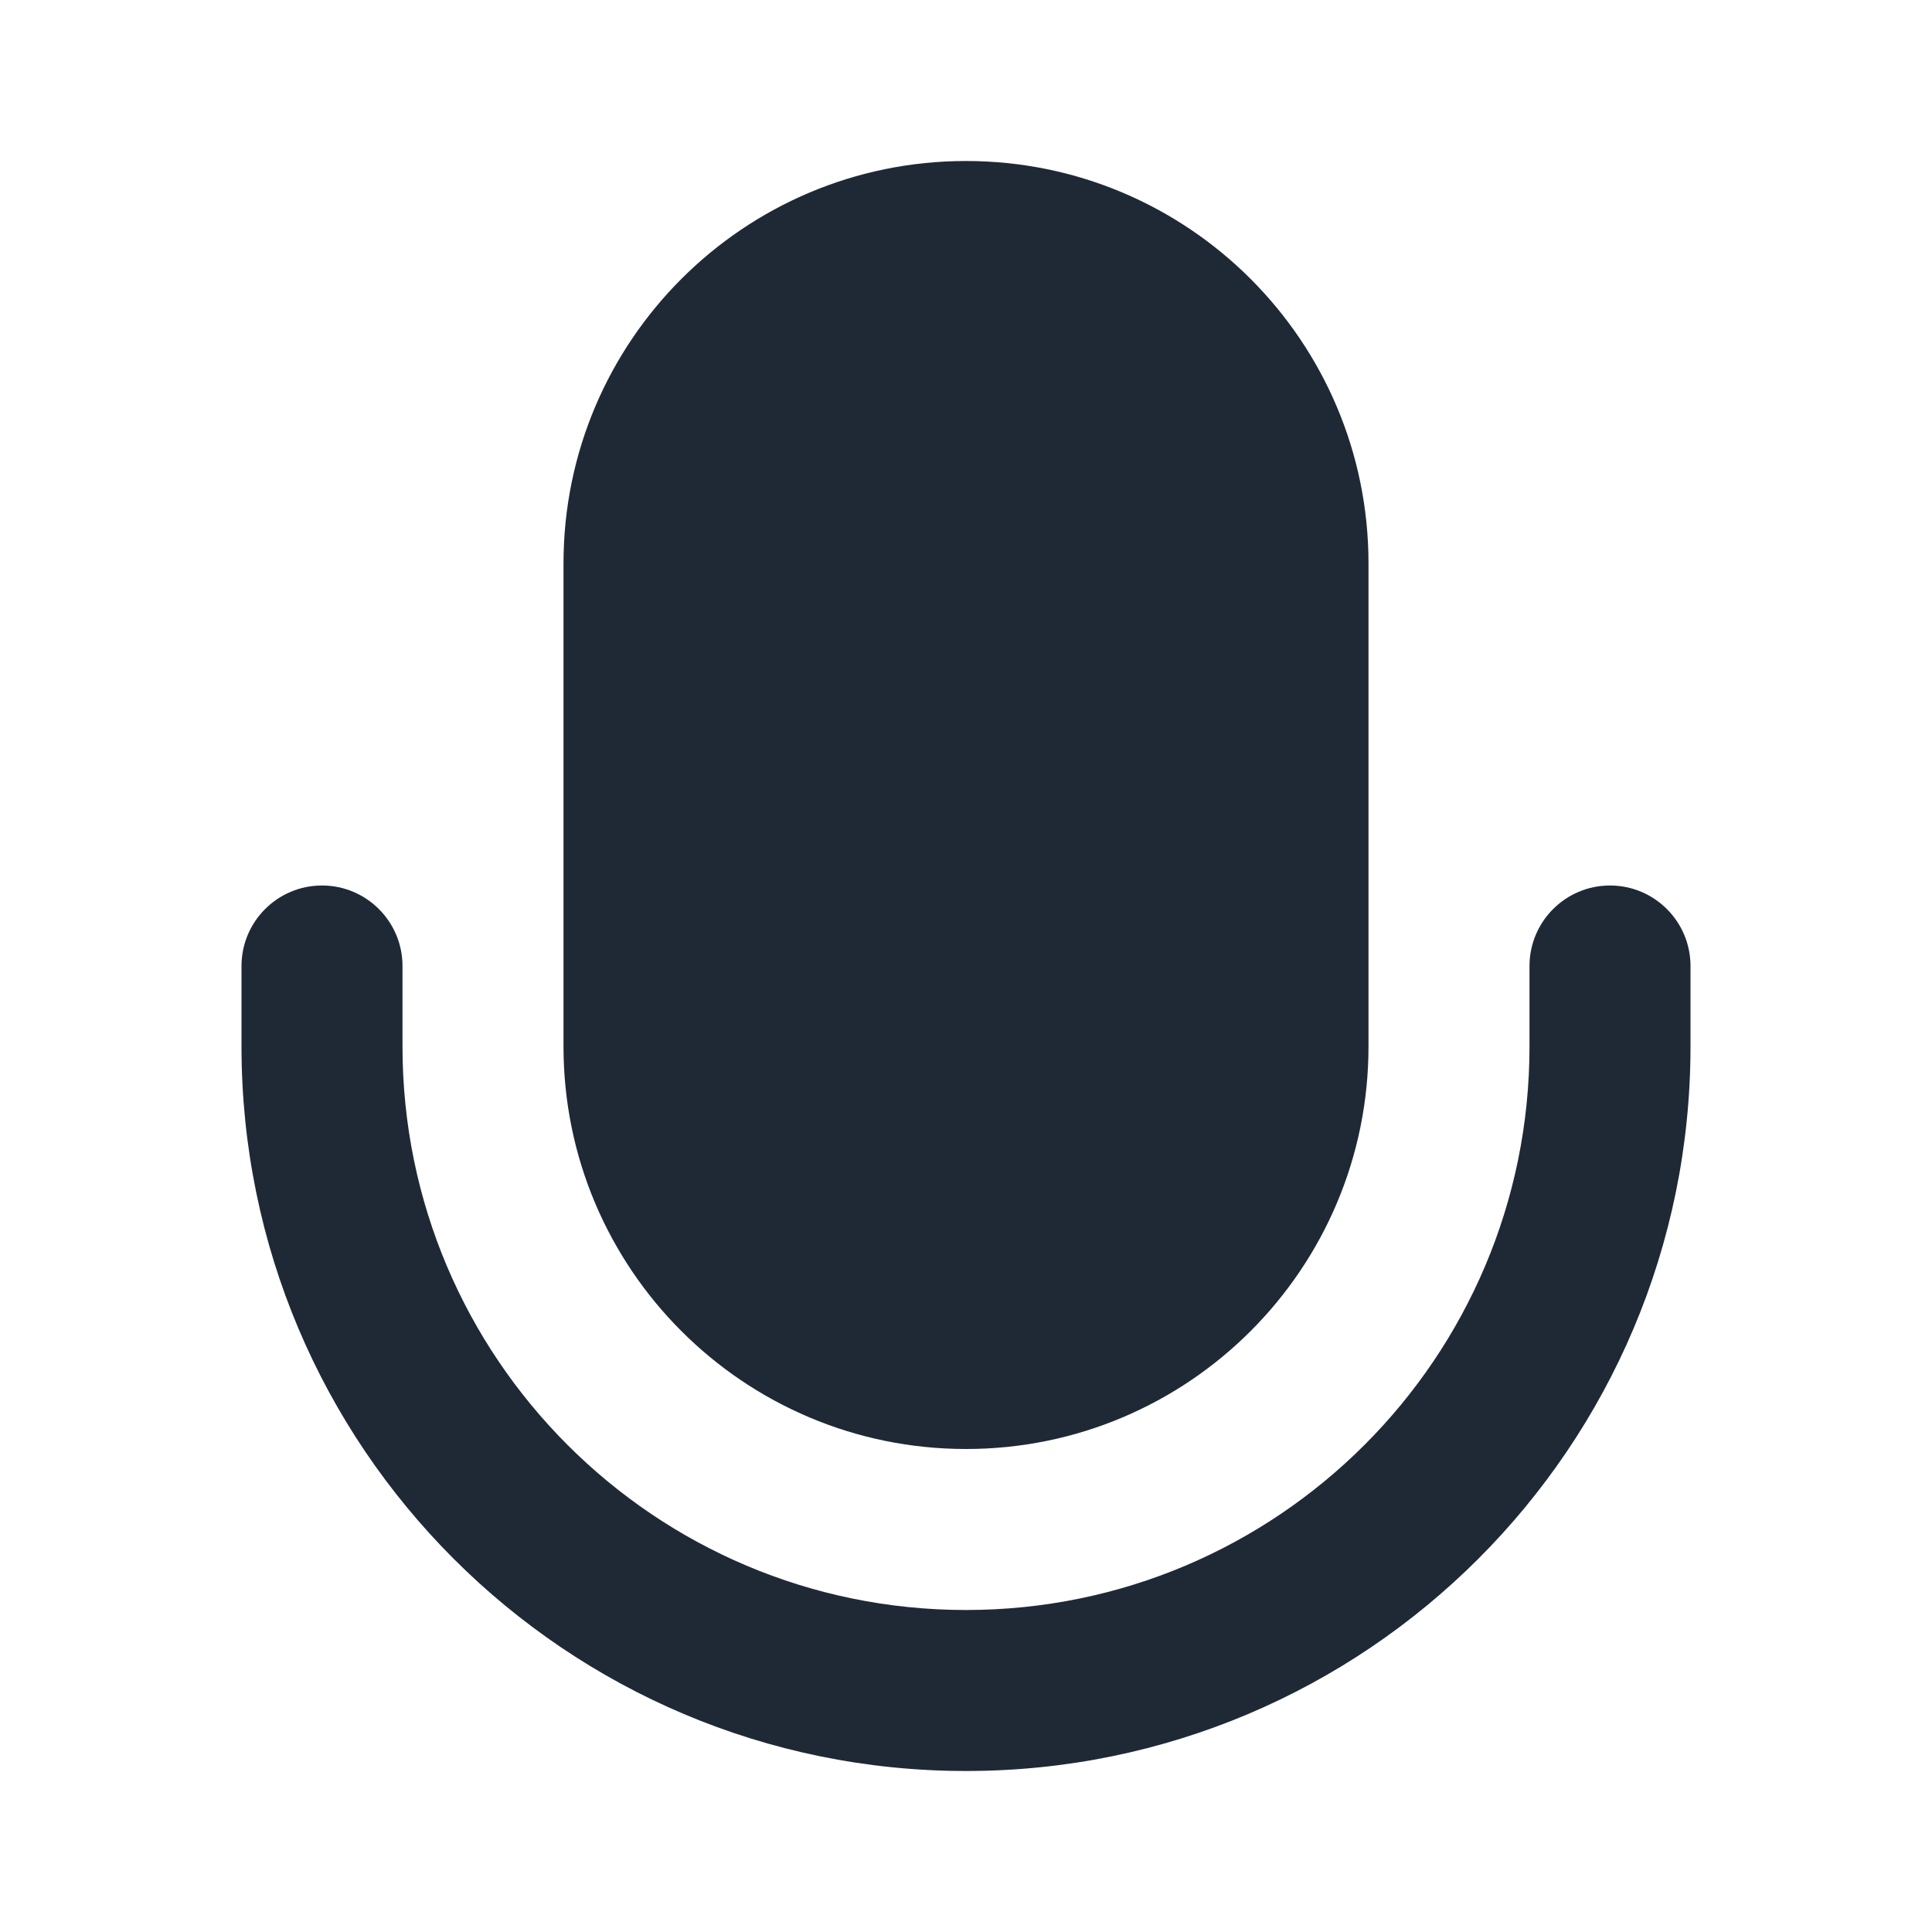
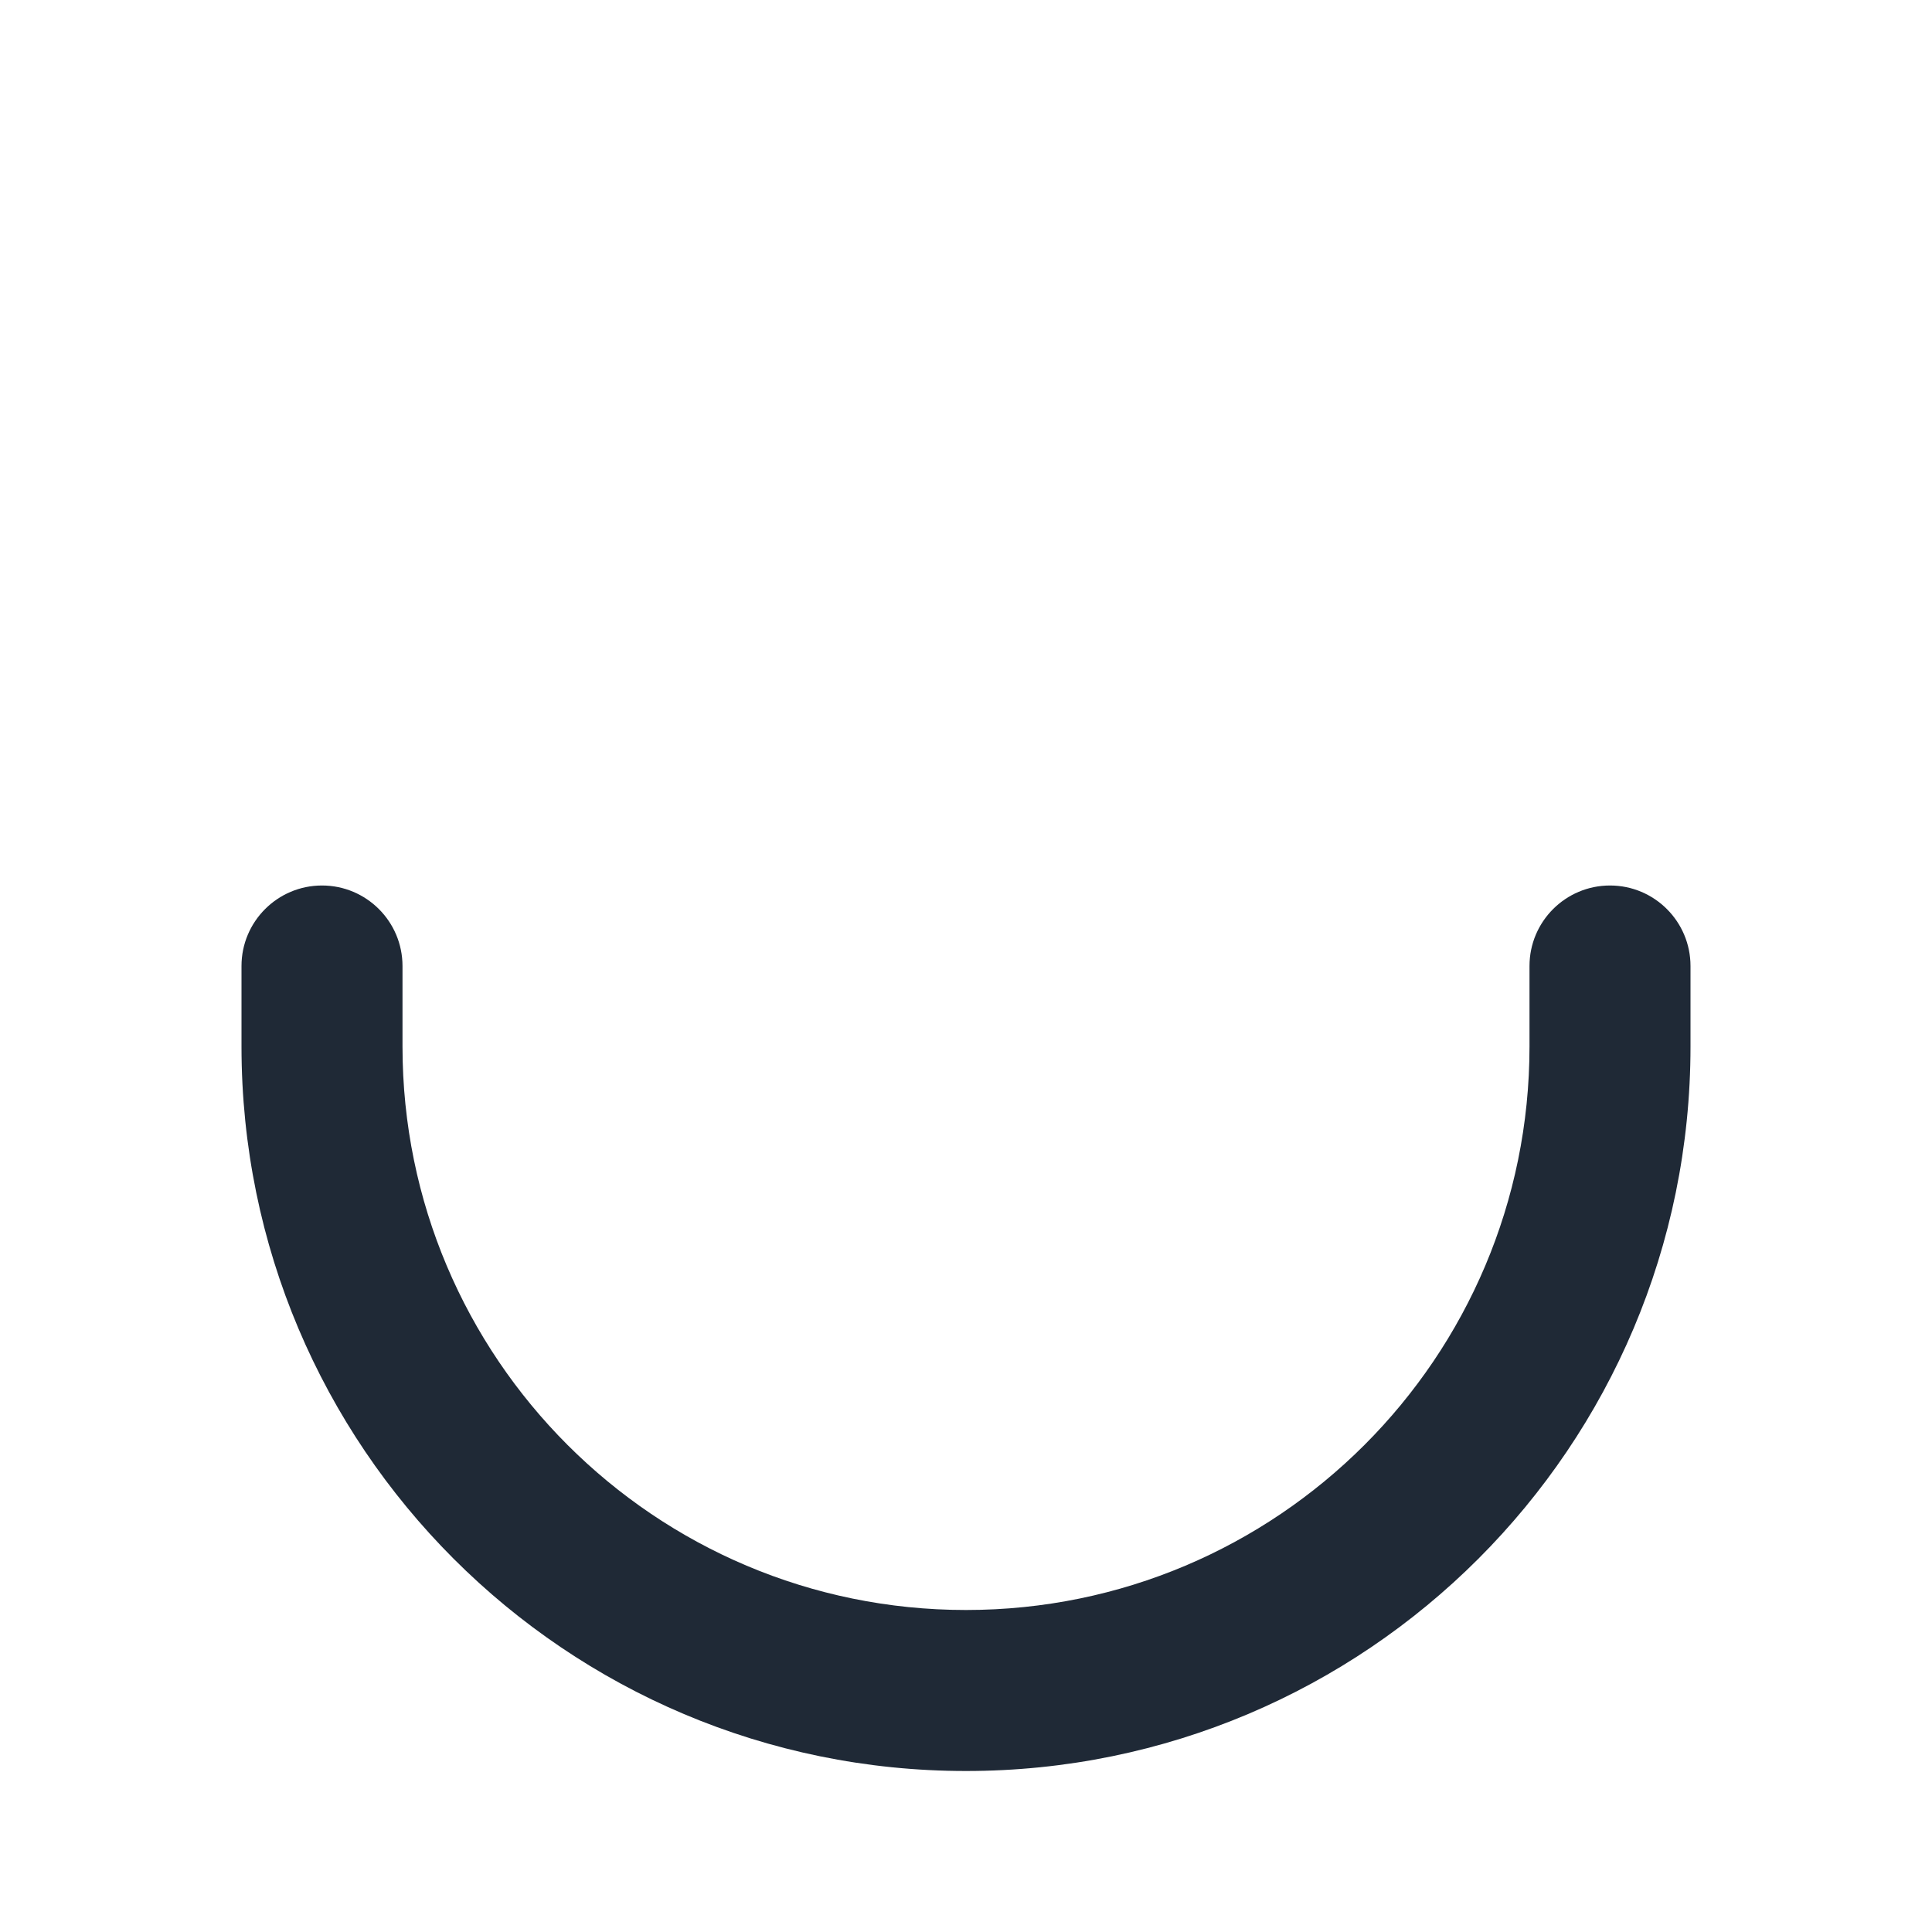
<svg xmlns="http://www.w3.org/2000/svg" width="24" height="24" viewBox="0 0 24 24" fill="none">
  <path fill-rule="evenodd" clip-rule="evenodd" d="M4 11C4.552 11 5 11.448 5 12V13C5 16.866 8.134 20 12 20C15.866 20 19 16.866 19 13V12C19 11.448 19.448 11 20 11C20.552 11 21 11.448 21 12V13C21 17.971 16.971 22 12 22C7.029 22 3 17.971 3 13V12C3 11.448 3.448 11 4 11Z" fill="#1F2936" />
-   <path fill-rule="evenodd" clip-rule="evenodd" d="M7 7C7 4.239 9.239 2 12 2C14.761 2 17 4.239 17 7V13C17 15.761 14.761 18 12 18C9.239 18 7 15.761 7 13V7Z" fill="#1F2936" />
</svg>